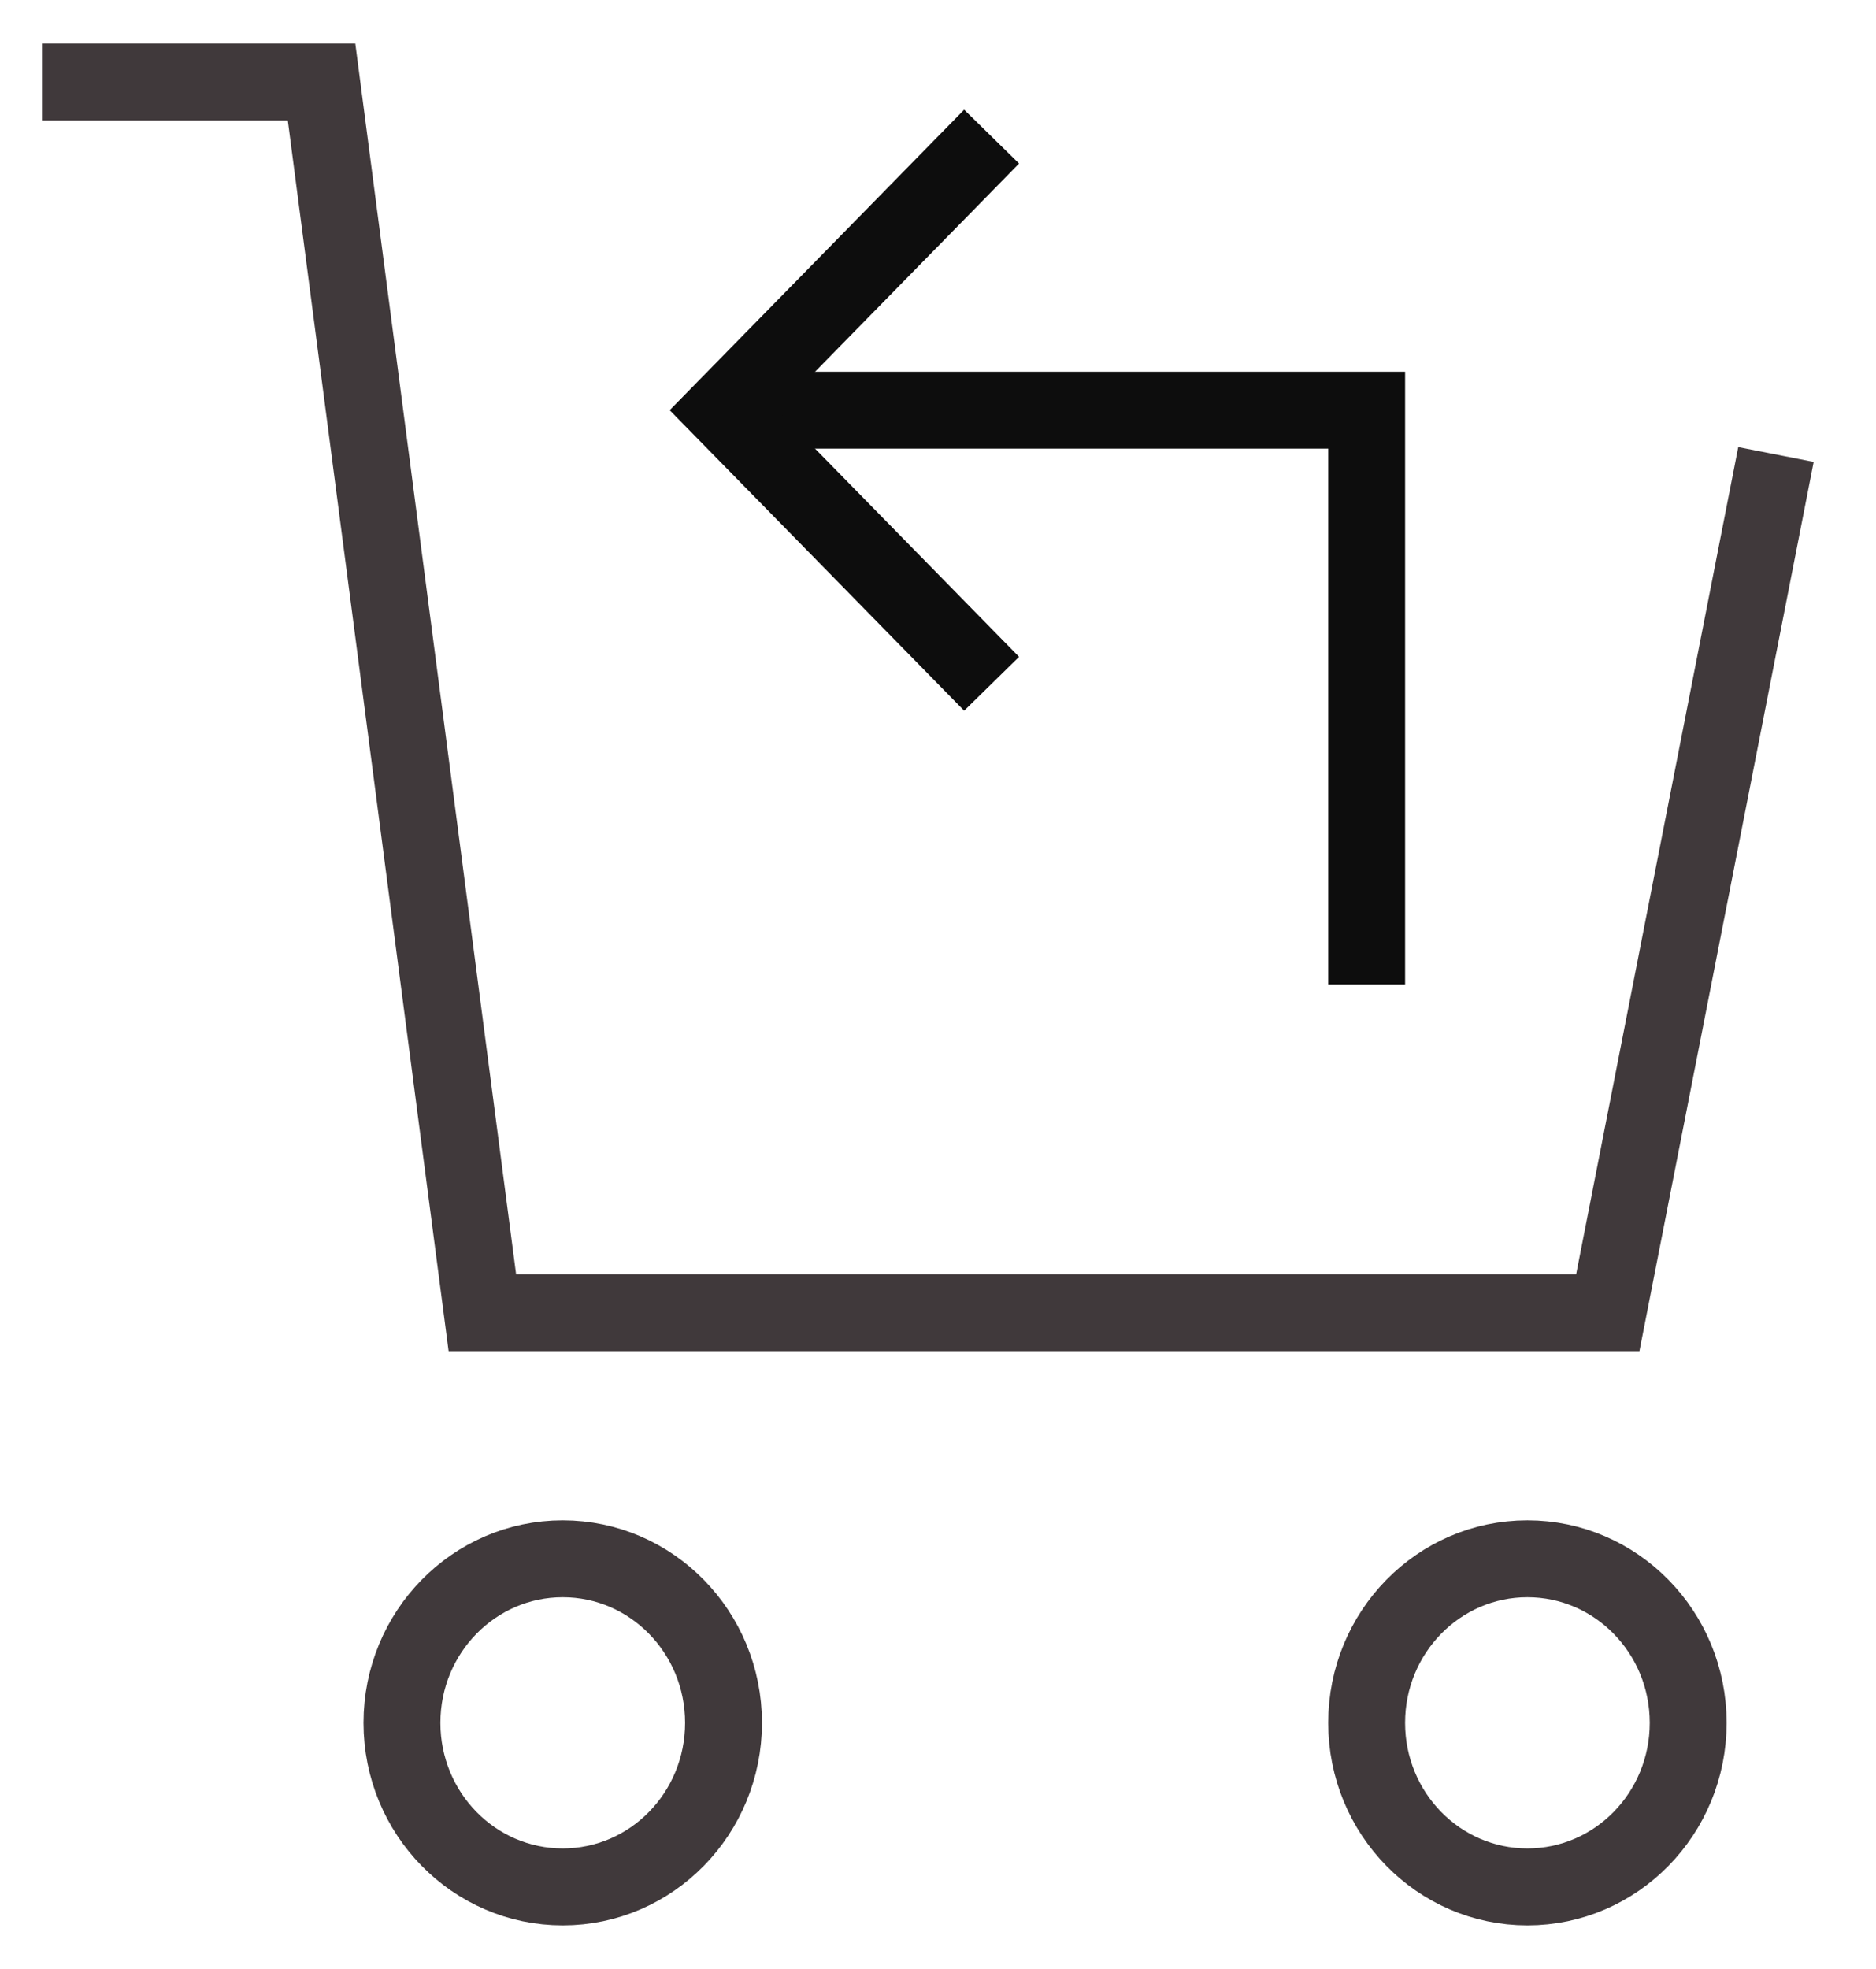
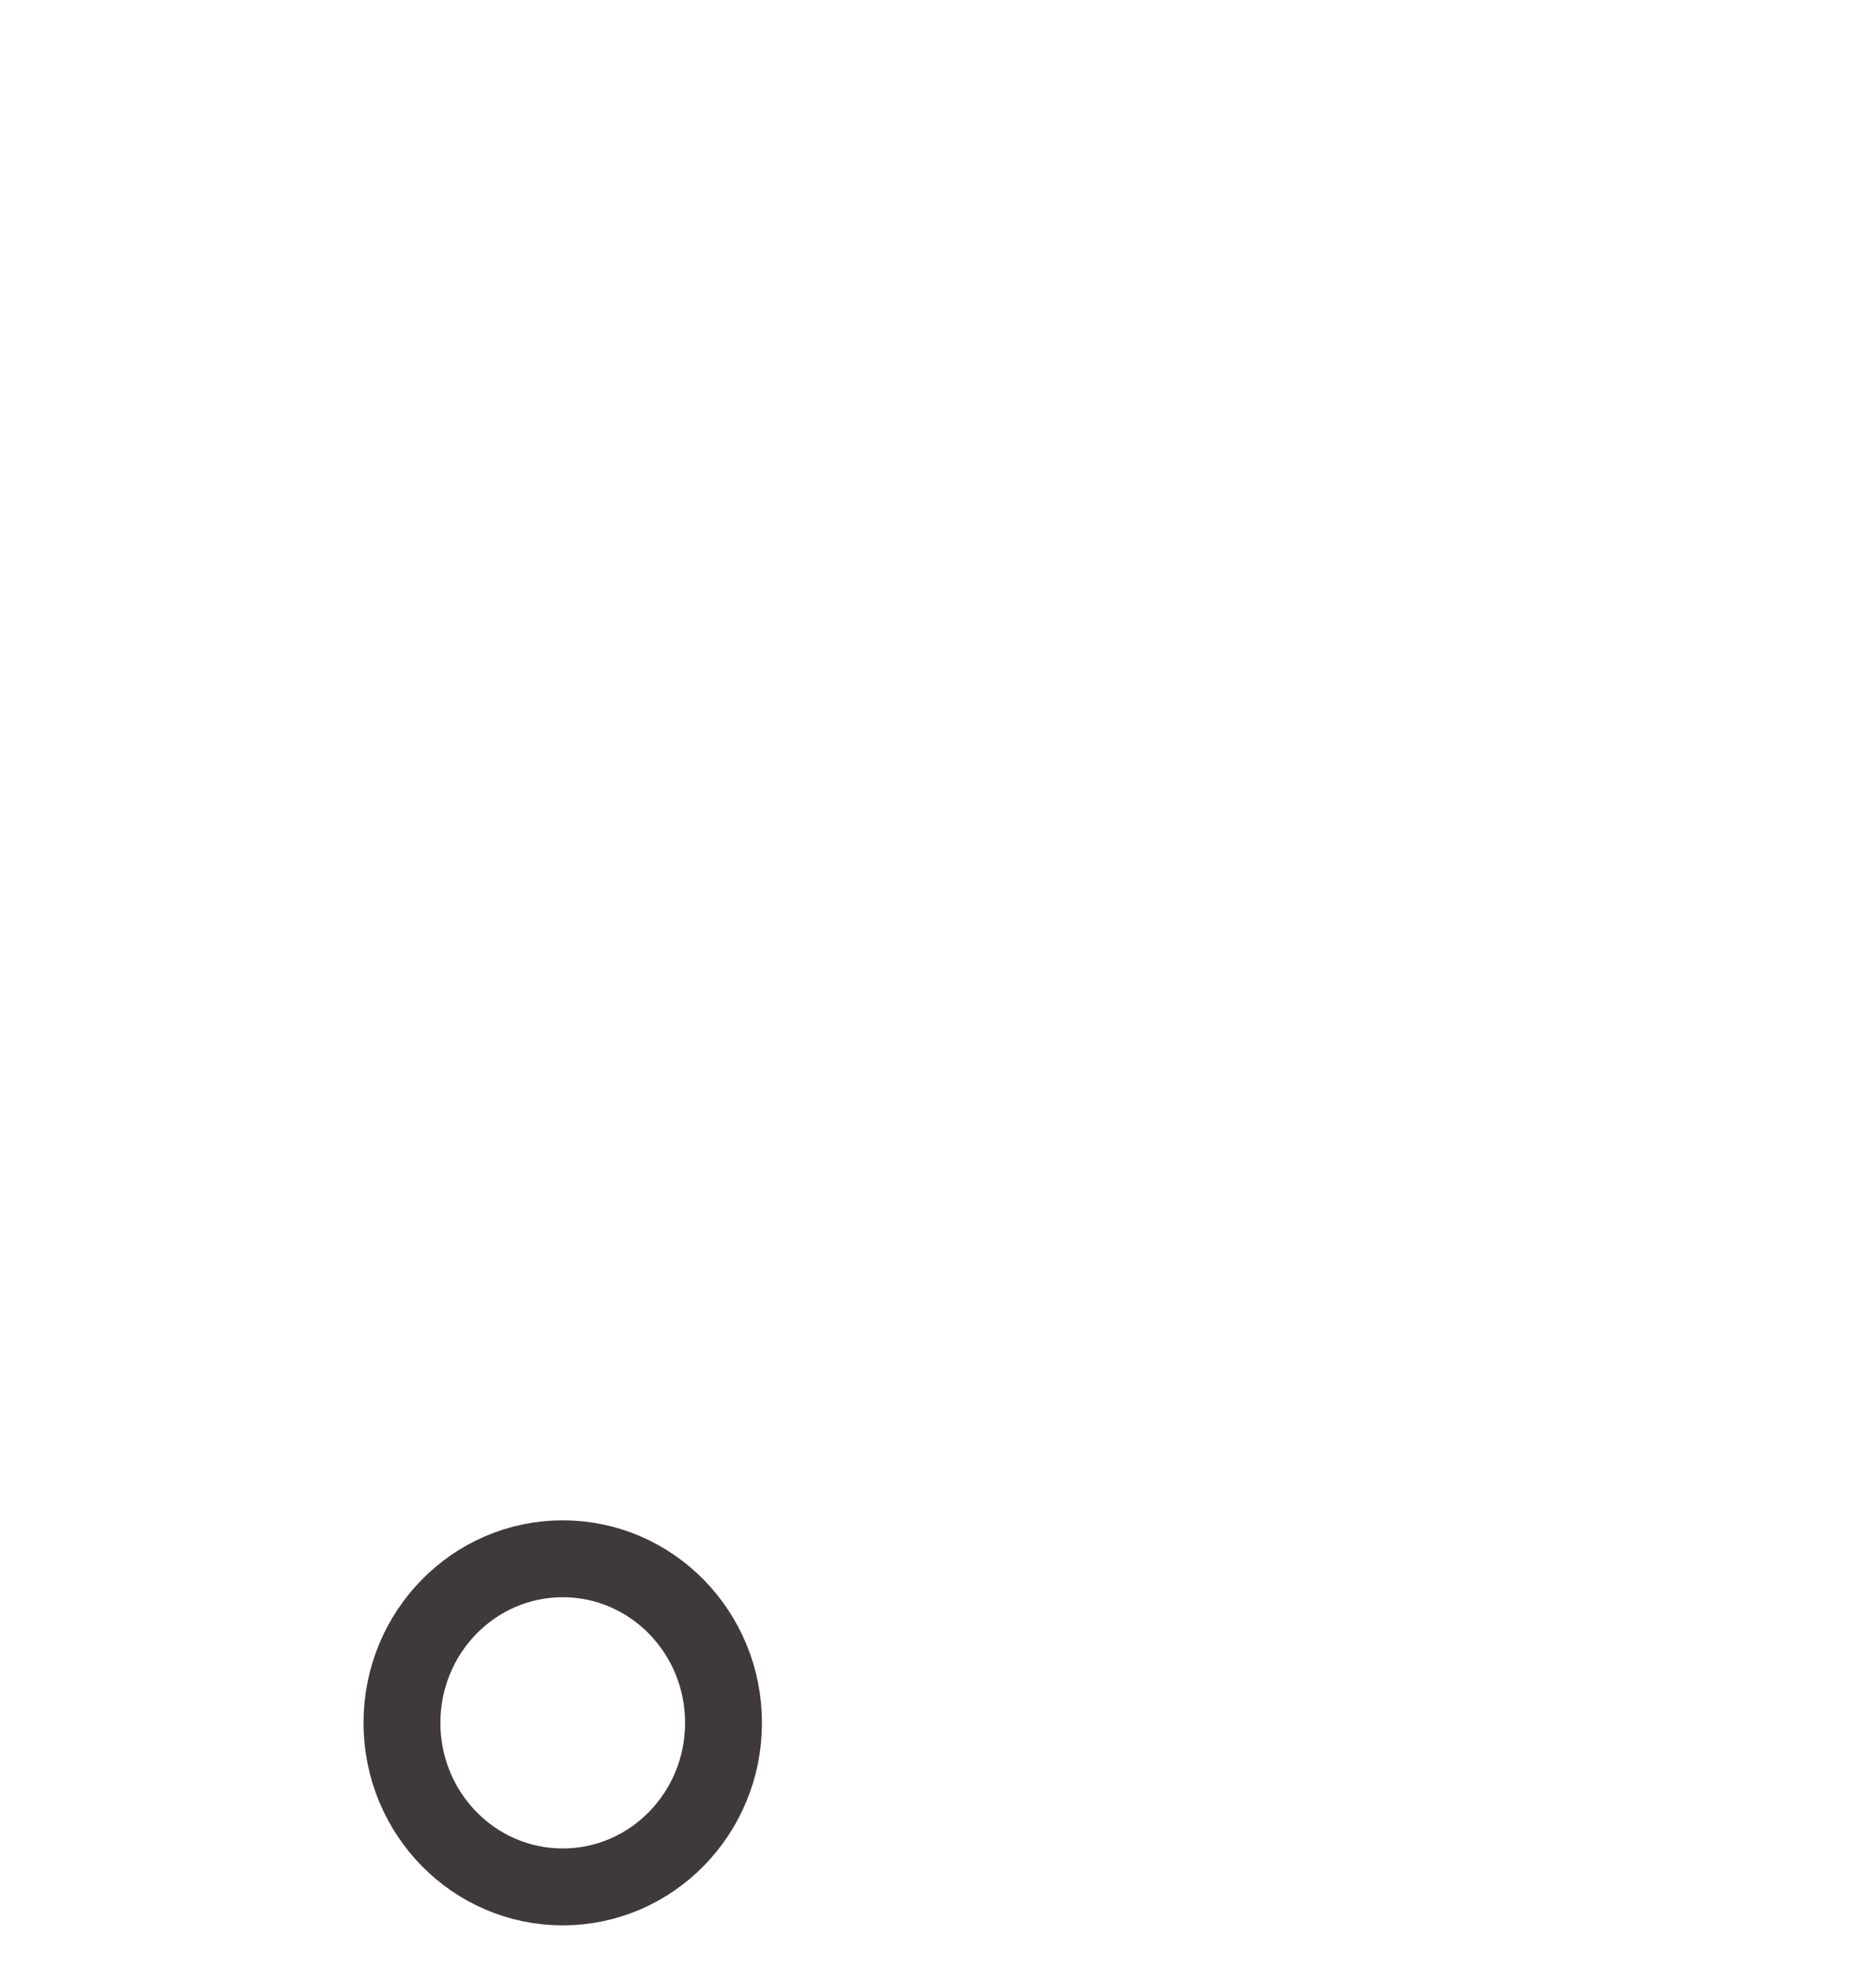
<svg xmlns="http://www.w3.org/2000/svg" width="61" height="64" viewBox="0 0 61 64" fill="none">
-   <path d="M23.526 13.333H44.438V32" stroke="#0D0D0D" stroke-width="2.5" />
-   <path d="M31.368 21.333L23.526 13.333L31.368 5.333" stroke="#0D0D0D" stroke-width="2.5" stroke-linecap="square" />
  <path d="M18.298 61.333C21.185 61.333 23.526 58.946 23.526 56C23.526 53.054 21.185 50.667 18.298 50.667C15.41 50.667 13.07 53.054 13.07 56C13.07 58.946 15.41 61.333 18.298 61.333Z" stroke="#40393B" stroke-width="2.5" stroke-linecap="square" />
-   <path d="M49.665 61.333C52.553 61.333 54.893 58.946 54.893 56C54.893 53.054 52.553 50.667 49.665 50.667C46.778 50.667 44.438 53.054 44.438 56C44.438 58.946 46.778 61.333 49.665 61.333Z" stroke="#40393B" stroke-width="2.5" stroke-linecap="square" />
-   <path d="M57.507 16L52.279 42.667H15.684L10.456 2.667H2.614" stroke="#40393B" stroke-width="2.5" stroke-linecap="square" />
</svg>